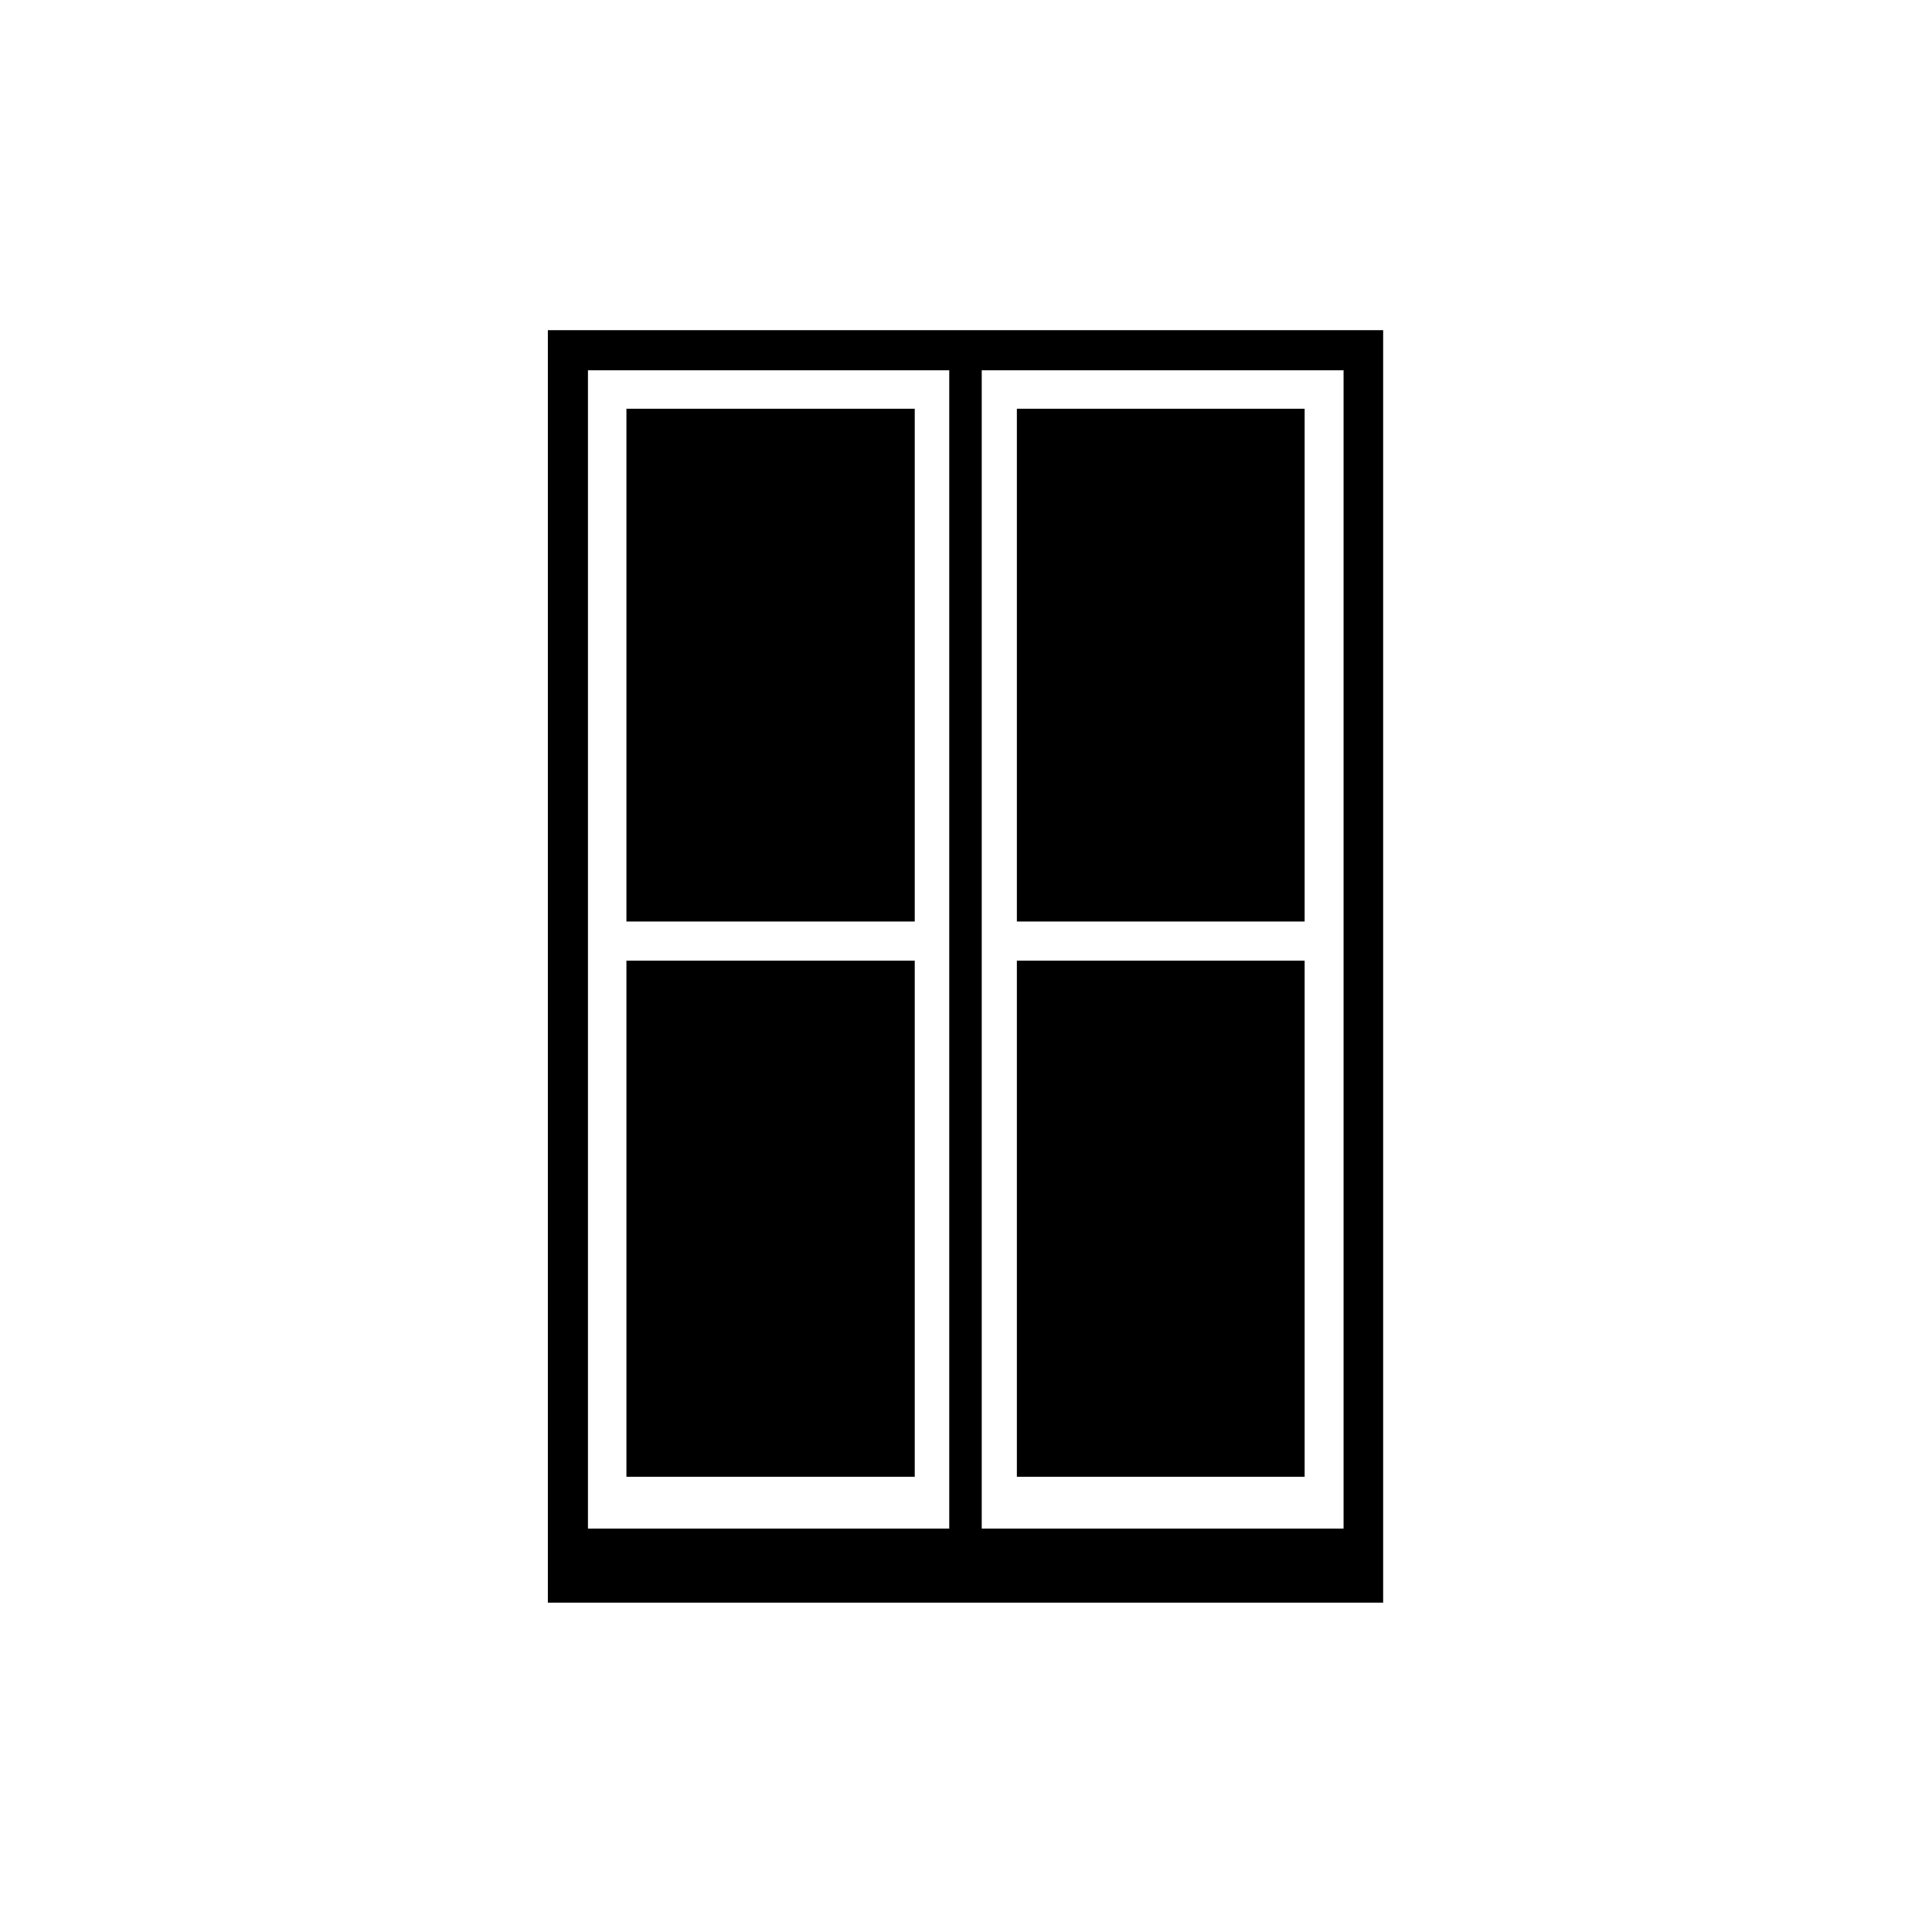
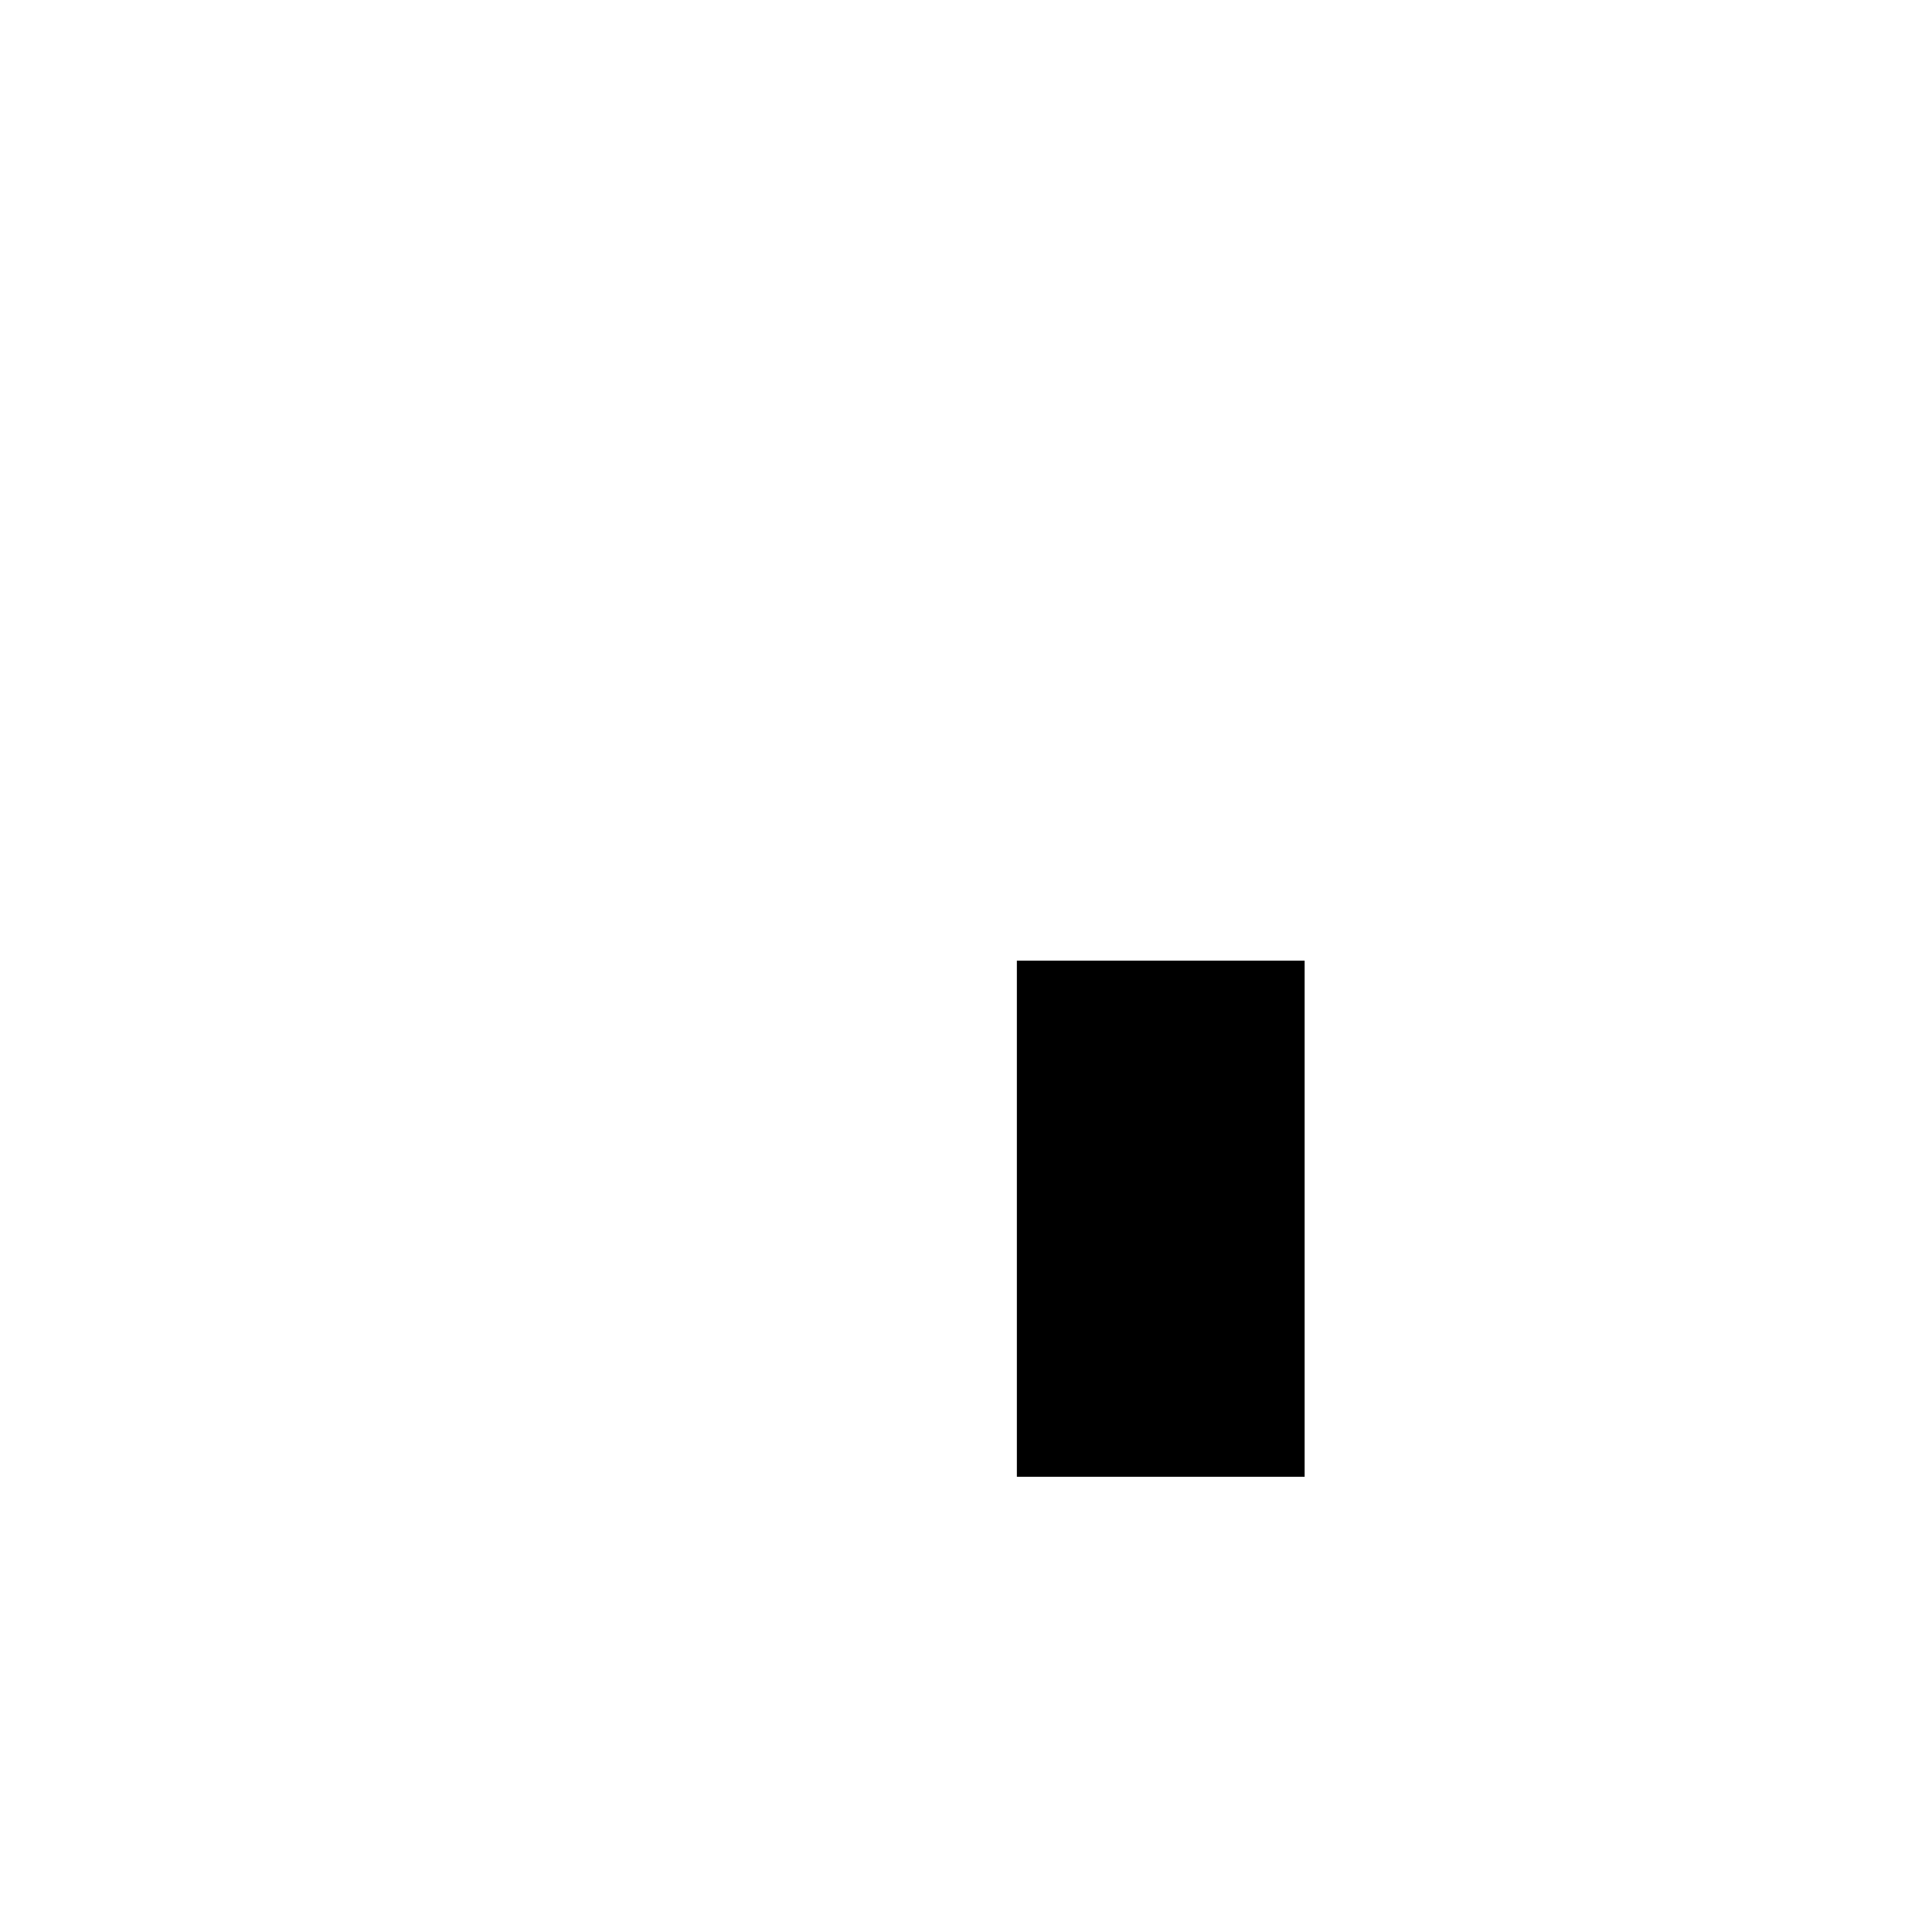
<svg xmlns="http://www.w3.org/2000/svg" fill="#000000" width="800px" height="800px" version="1.1" viewBox="144 144 512 512">
  <g>
-     <path d="m510.54 231.5h-221.35v337.22h221.36v-337.22zm-114.98 317.59h-95.746v-306.96h95.746zm104.5 0h-95.891v-306.96h95.891z" />
    <path d="m413.48 398.59h76.262v136.77h-76.262z" />
-     <path d="m413.48 252.32h76.262v135.89h-76.262z" />
-     <path d="m310.01 252.32h76.406v135.89h-76.406z" />
-     <path d="m310.01 398.59h76.406v136.77h-76.406z" />
  </g>
</svg>